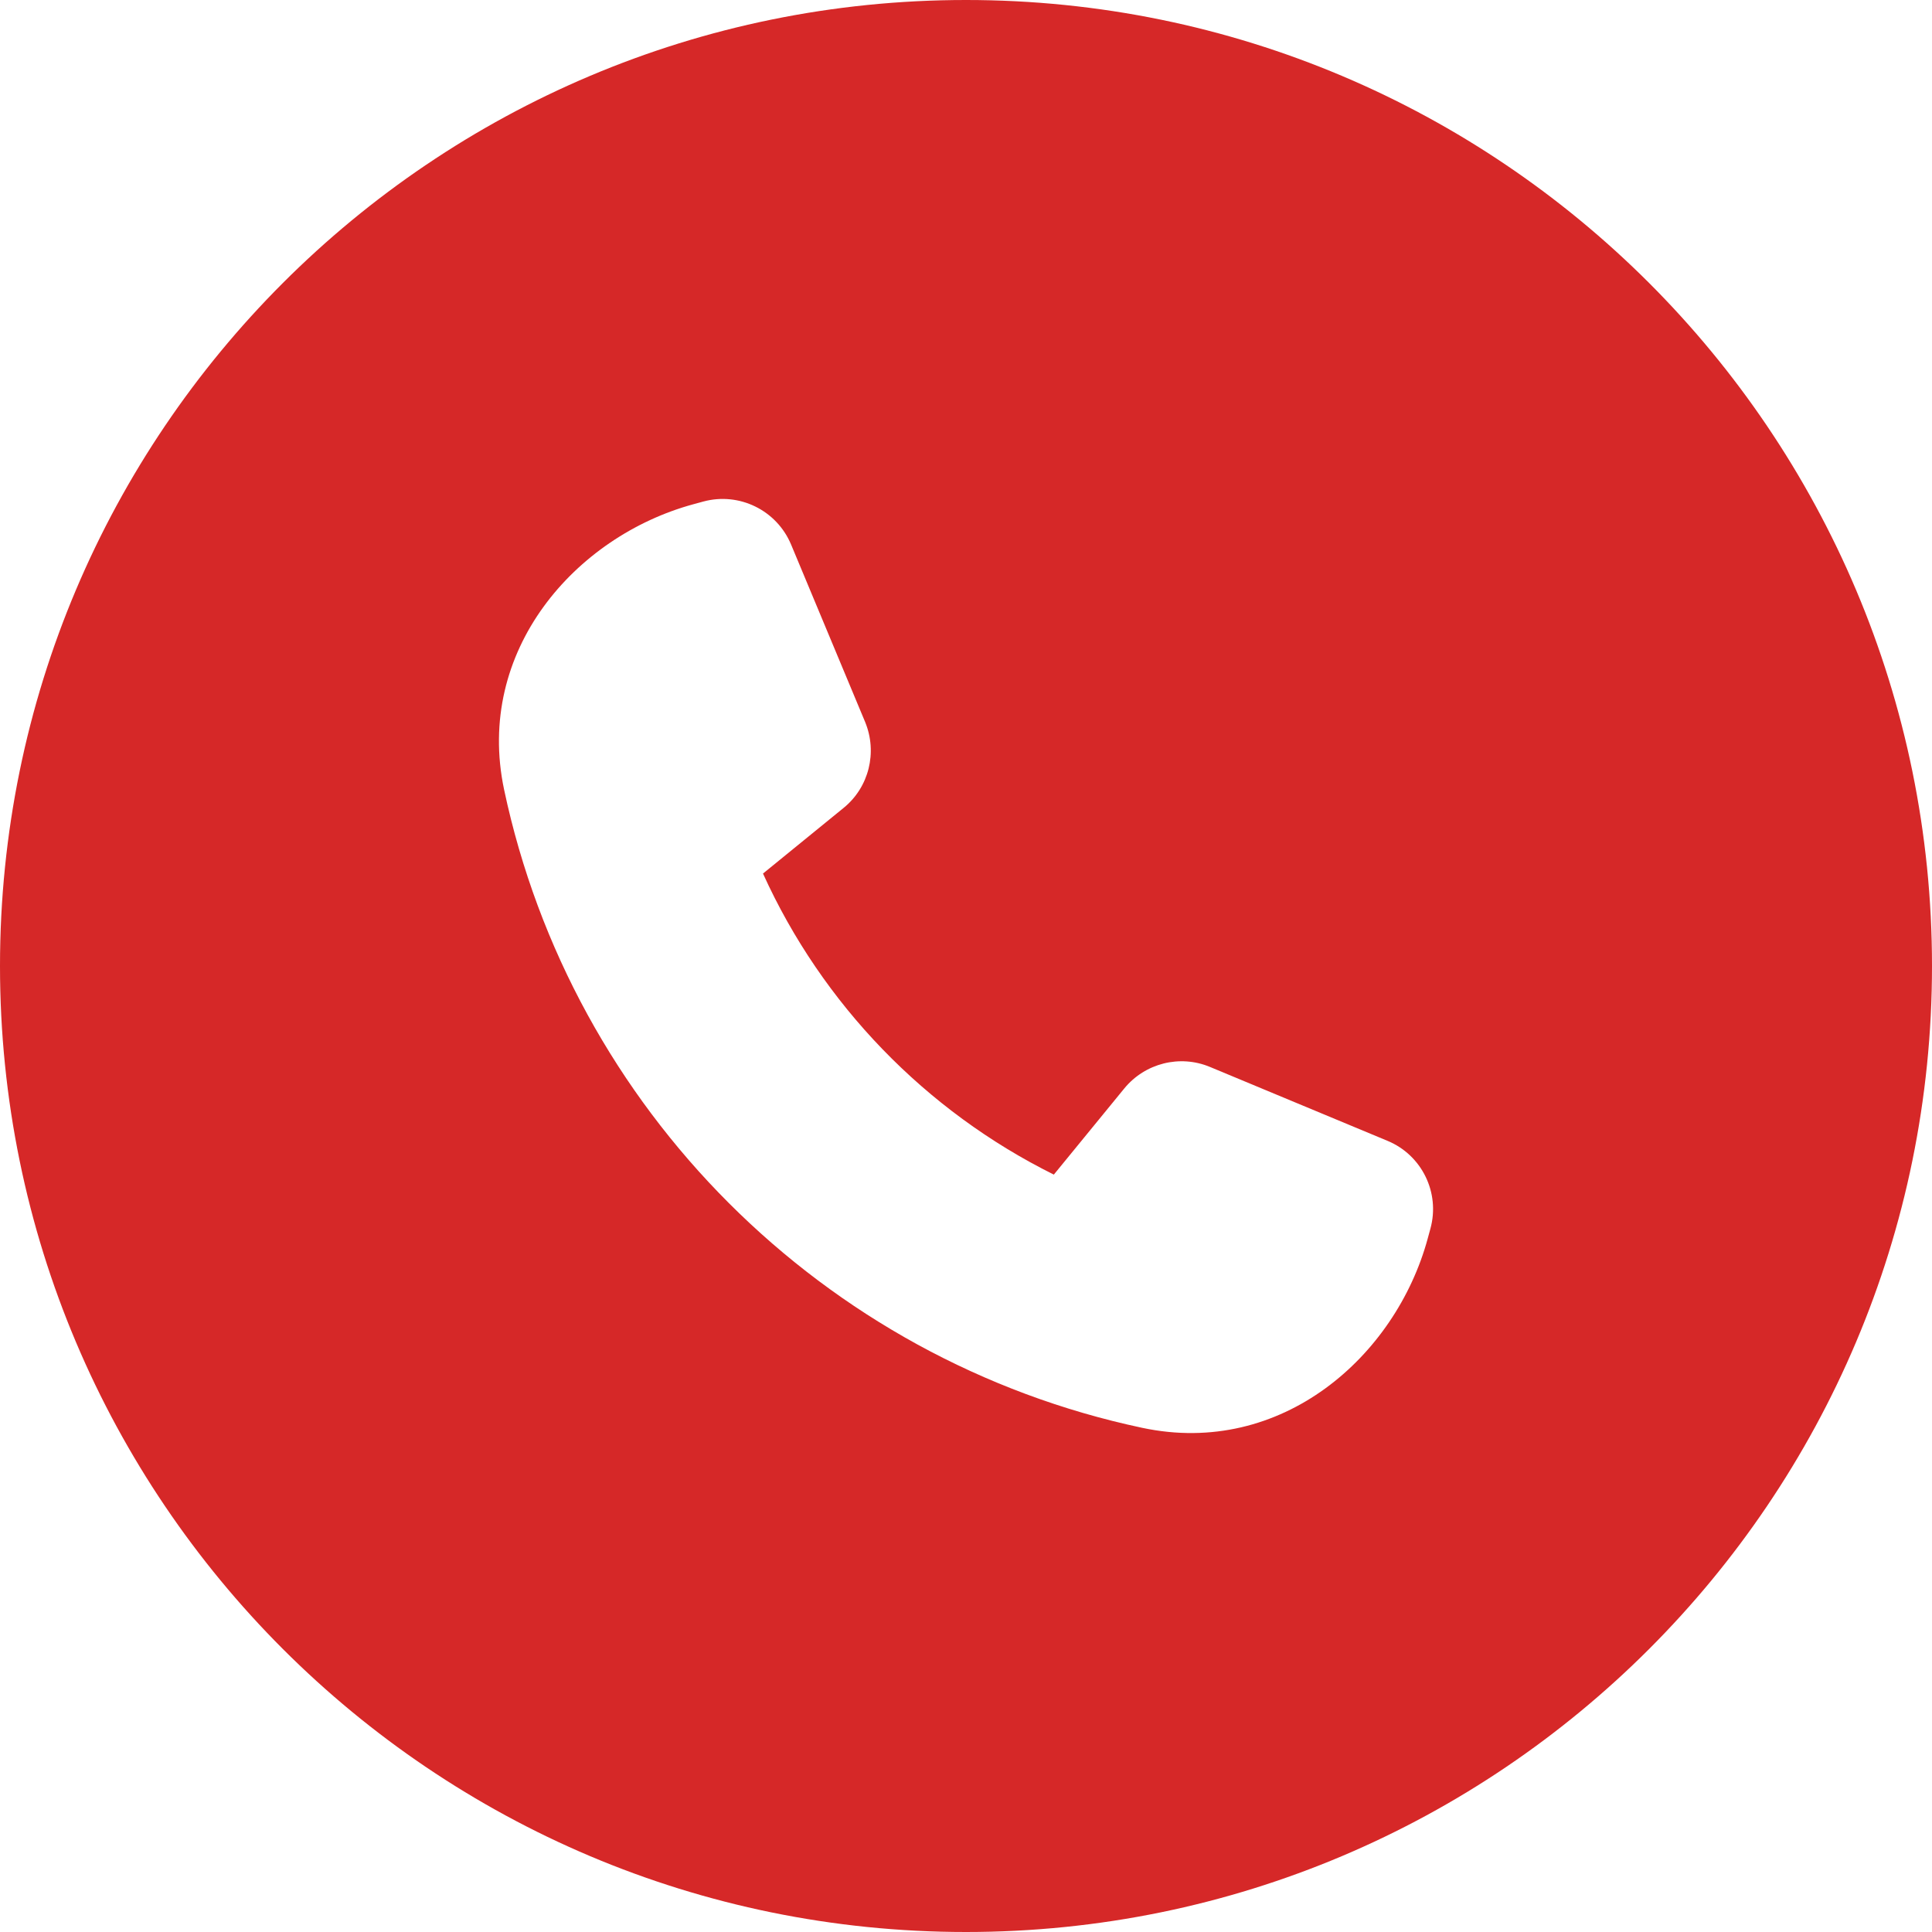
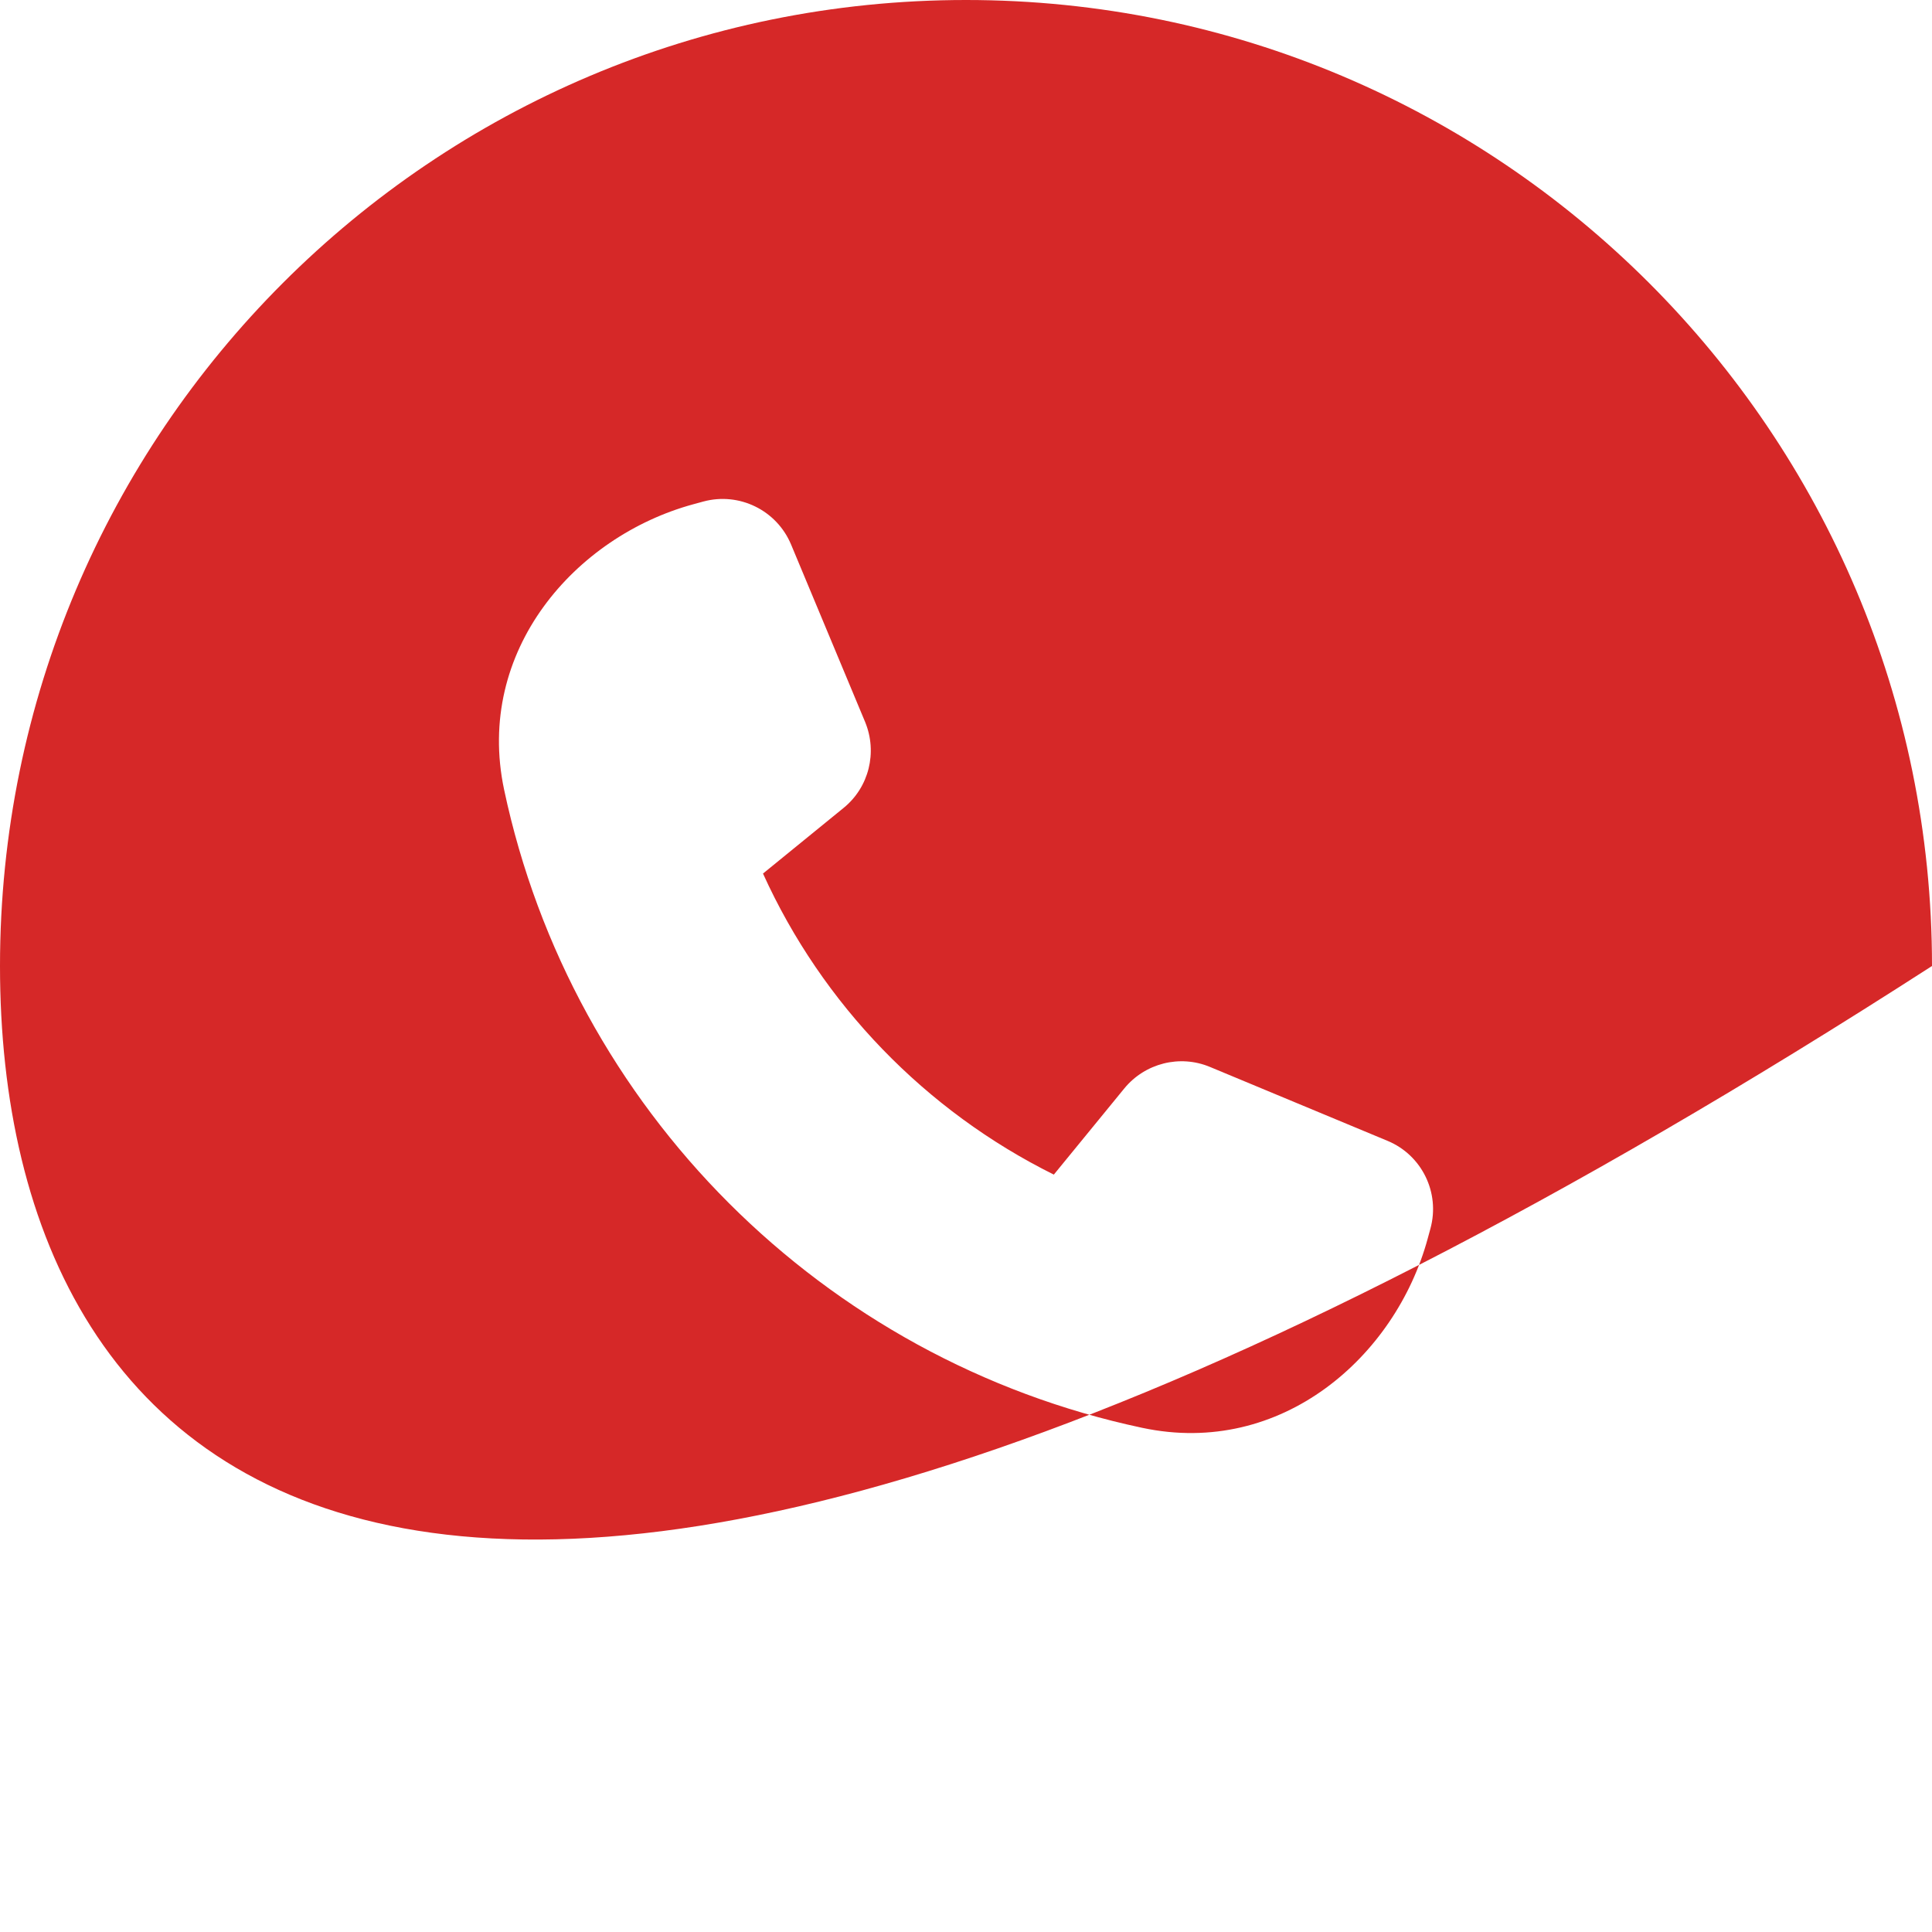
<svg xmlns="http://www.w3.org/2000/svg" width="848" height="848" viewBox="0 0 848 848" fill="none">
-   <path d="M424 0C658.169 0 848 189.831 848 424C848 658.169 658.169 848 424 848C189.831 848 0 658.169 0 424C0 189.831 189.831 0 424 0ZM347.232 239.03C340.906 223.895 324.409 215.887 308.713 220.131L304.308 221.332C252.574 235.427 208.368 285.559 221.261 346.583C250.972 486.73 361.248 597.006 501.395 626.717C562.499 639.69 612.551 595.404 626.646 543.67L627.847 539.266C632.171 523.489 624.083 506.992 609.027 500.745L531.105 468.312C517.892 462.786 502.595 466.629 493.466 477.761L462.554 515.561C406.255 487.611 360.927 440.842 334.899 383.422L370.297 354.592C381.429 345.542 385.193 330.246 379.747 316.952L347.232 239.03Z" fill="#D62828" />
+   <path d="M424 0C658.169 0 848 189.831 848 424C189.831 848 0 658.169 0 424C0 189.831 189.831 0 424 0ZM347.232 239.03C340.906 223.895 324.409 215.887 308.713 220.131L304.308 221.332C252.574 235.427 208.368 285.559 221.261 346.583C250.972 486.73 361.248 597.006 501.395 626.717C562.499 639.69 612.551 595.404 626.646 543.67L627.847 539.266C632.171 523.489 624.083 506.992 609.027 500.745L531.105 468.312C517.892 462.786 502.595 466.629 493.466 477.761L462.554 515.561C406.255 487.611 360.927 440.842 334.899 383.422L370.297 354.592C381.429 345.542 385.193 330.246 379.747 316.952L347.232 239.03Z" fill="#D62828" />
</svg>